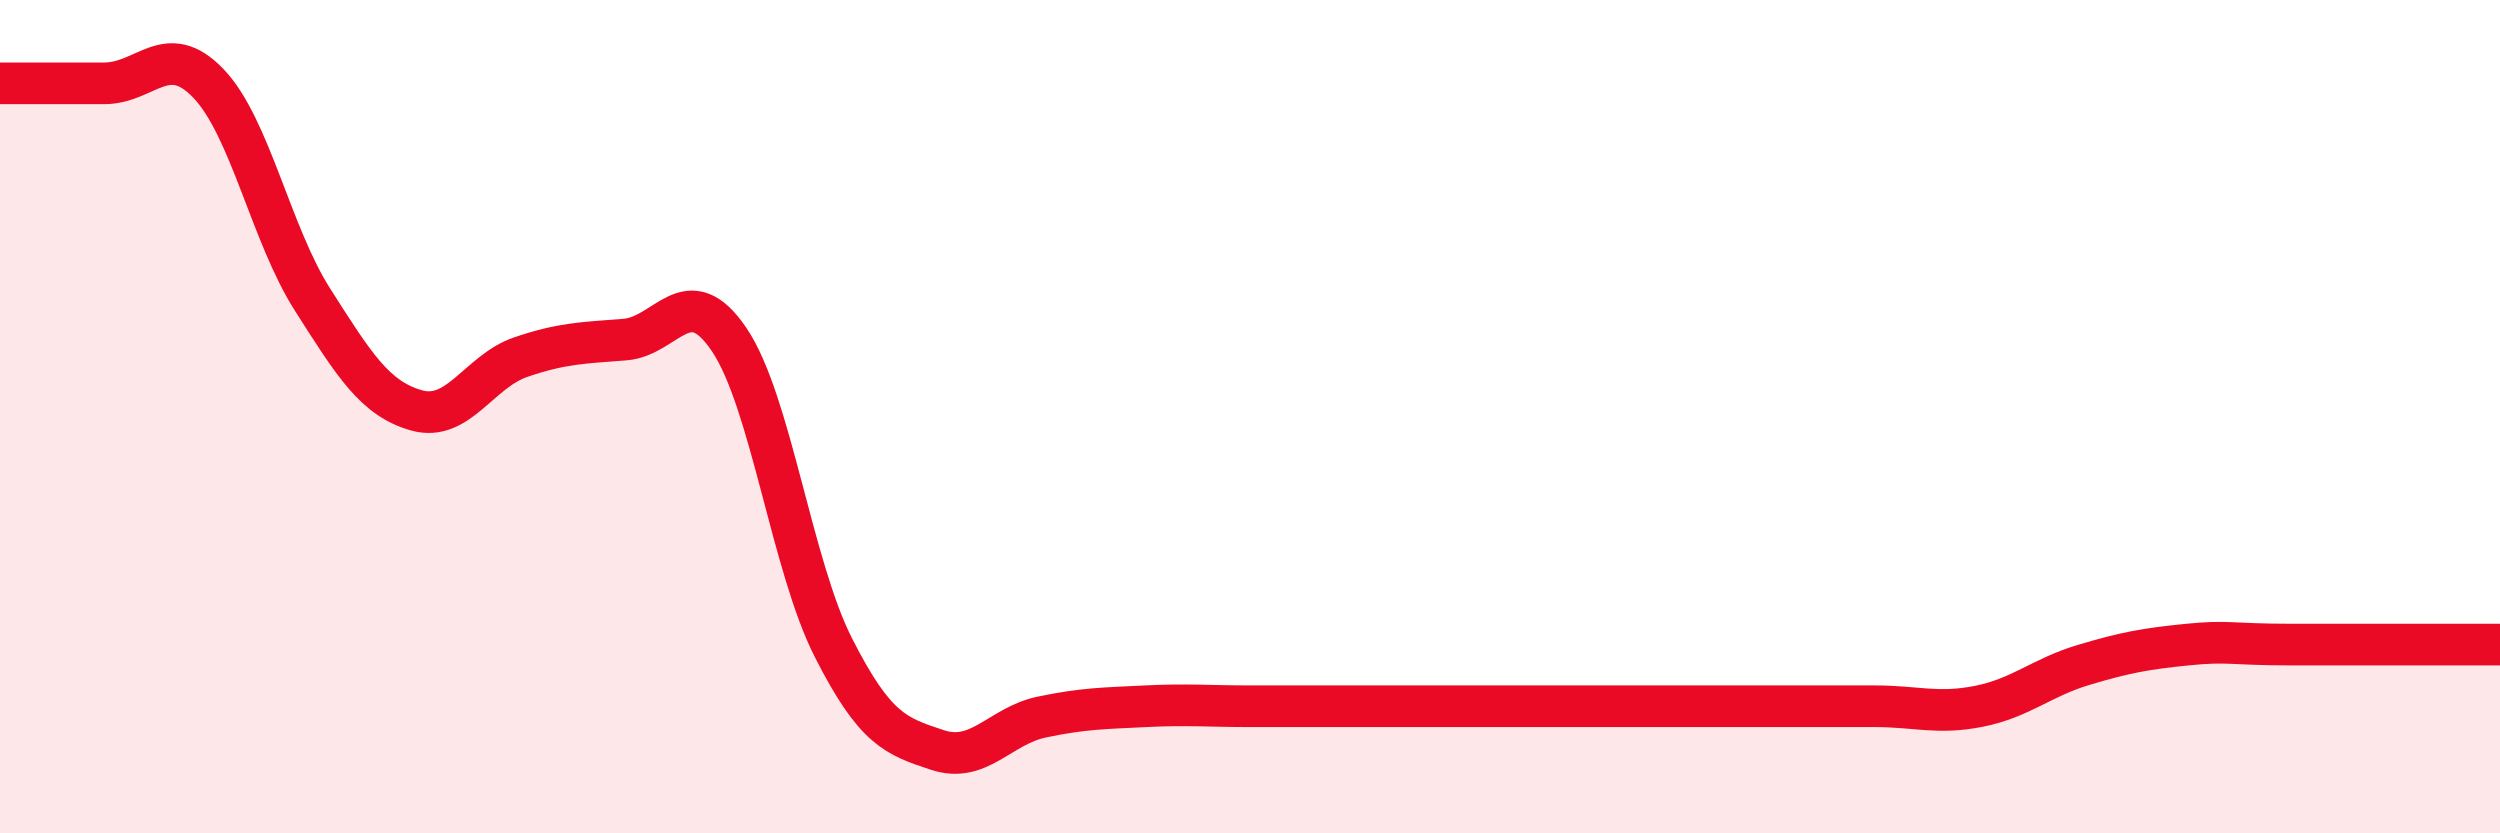
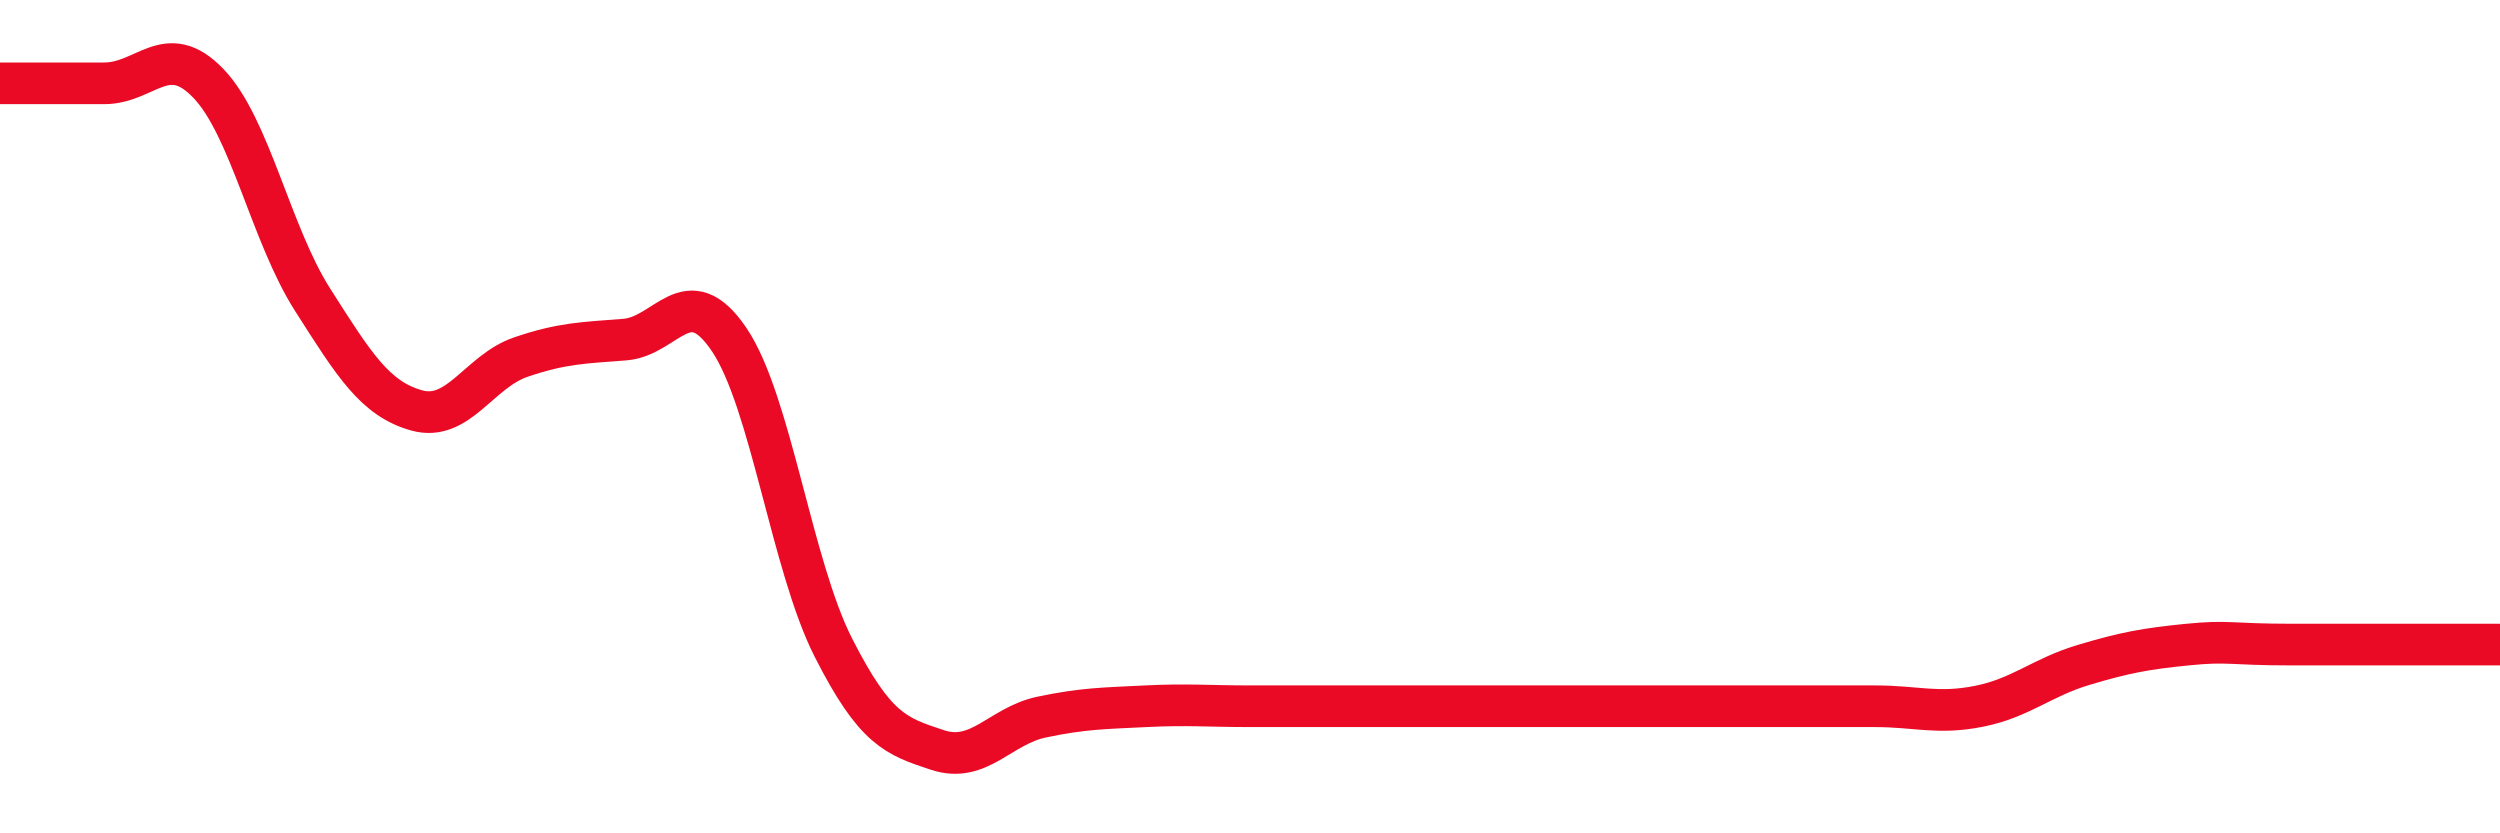
<svg xmlns="http://www.w3.org/2000/svg" width="60" height="20" viewBox="0 0 60 20">
-   <path d="M 0,2 C 0.5,2 1.5,2 2.5,2 C 3.5,2 4,0.96 5,2 C 6,3.04 6.5,5.62 7.5,7.19 C 8.5,8.76 9,9.57 10,9.85 C 11,10.13 11.5,8.91 12.5,8.57 C 13.5,8.23 14,8.23 15,8.15 C 16,8.07 16.5,6.67 17.5,8.15 C 18.5,9.63 19,13.57 20,15.54 C 21,17.51 21.5,17.67 22.5,18 C 23.5,18.33 24,17.42 25,17.21 C 26,17 26.5,17 27.5,16.95 C 28.5,16.9 29,16.95 30,16.95 C 31,16.95 31.5,16.95 32.5,16.95 C 33.5,16.95 34,16.95 35,16.95 C 36,16.95 36.5,16.95 37.5,16.95 C 38.5,16.95 39,16.95 40,16.95 C 41,16.95 41.5,16.95 42.5,16.95 C 43.5,16.95 44,16.95 45,16.95 C 46,16.95 46.5,17.15 47.5,16.95 C 48.5,16.75 49,16.26 50,15.96 C 51,15.66 51.5,15.57 52.5,15.47 C 53.5,15.37 53.5,15.47 55,15.47 C 56.5,15.47 59,15.47 60,15.47L60 20L0 20Z" fill="#EB0A25" opacity="0.1" stroke-linecap="round" stroke-linejoin="round" />
  <path d="M 0,2 C 0.5,2 1.5,2 2.5,2 C 3.5,2 4,0.96 5,2 C 6,3.04 6.5,5.62 7.5,7.19 C 8.5,8.76 9,9.57 10,9.85 C 11,10.13 11.5,8.91 12.5,8.57 C 13.5,8.23 14,8.23 15,8.15 C 16,8.07 16.5,6.67 17.5,8.15 C 18.5,9.63 19,13.57 20,15.54 C 21,17.51 21.5,17.67 22.5,18 C 23.5,18.33 24,17.42 25,17.21 C 26,17 26.5,17 27.5,16.95 C 28.5,16.9 29,16.95 30,16.95 C 31,16.95 31.5,16.95 32.5,16.95 C 33.5,16.95 34,16.95 35,16.95 C 36,16.95 36.5,16.95 37.5,16.95 C 38.5,16.95 39,16.95 40,16.95 C 41,16.95 41.5,16.95 42.5,16.95 C 43.5,16.95 44,16.95 45,16.95 C 46,16.95 46.5,17.15 47.5,16.95 C 48.5,16.75 49,16.26 50,15.96 C 51,15.66 51.5,15.57 52.5,15.47 C 53.5,15.37 53.5,15.47 55,15.47 C 56.5,15.47 59,15.47 60,15.47" stroke="#EB0A25" stroke-width="1" fill="none" stroke-linecap="round" stroke-linejoin="round" />
</svg>